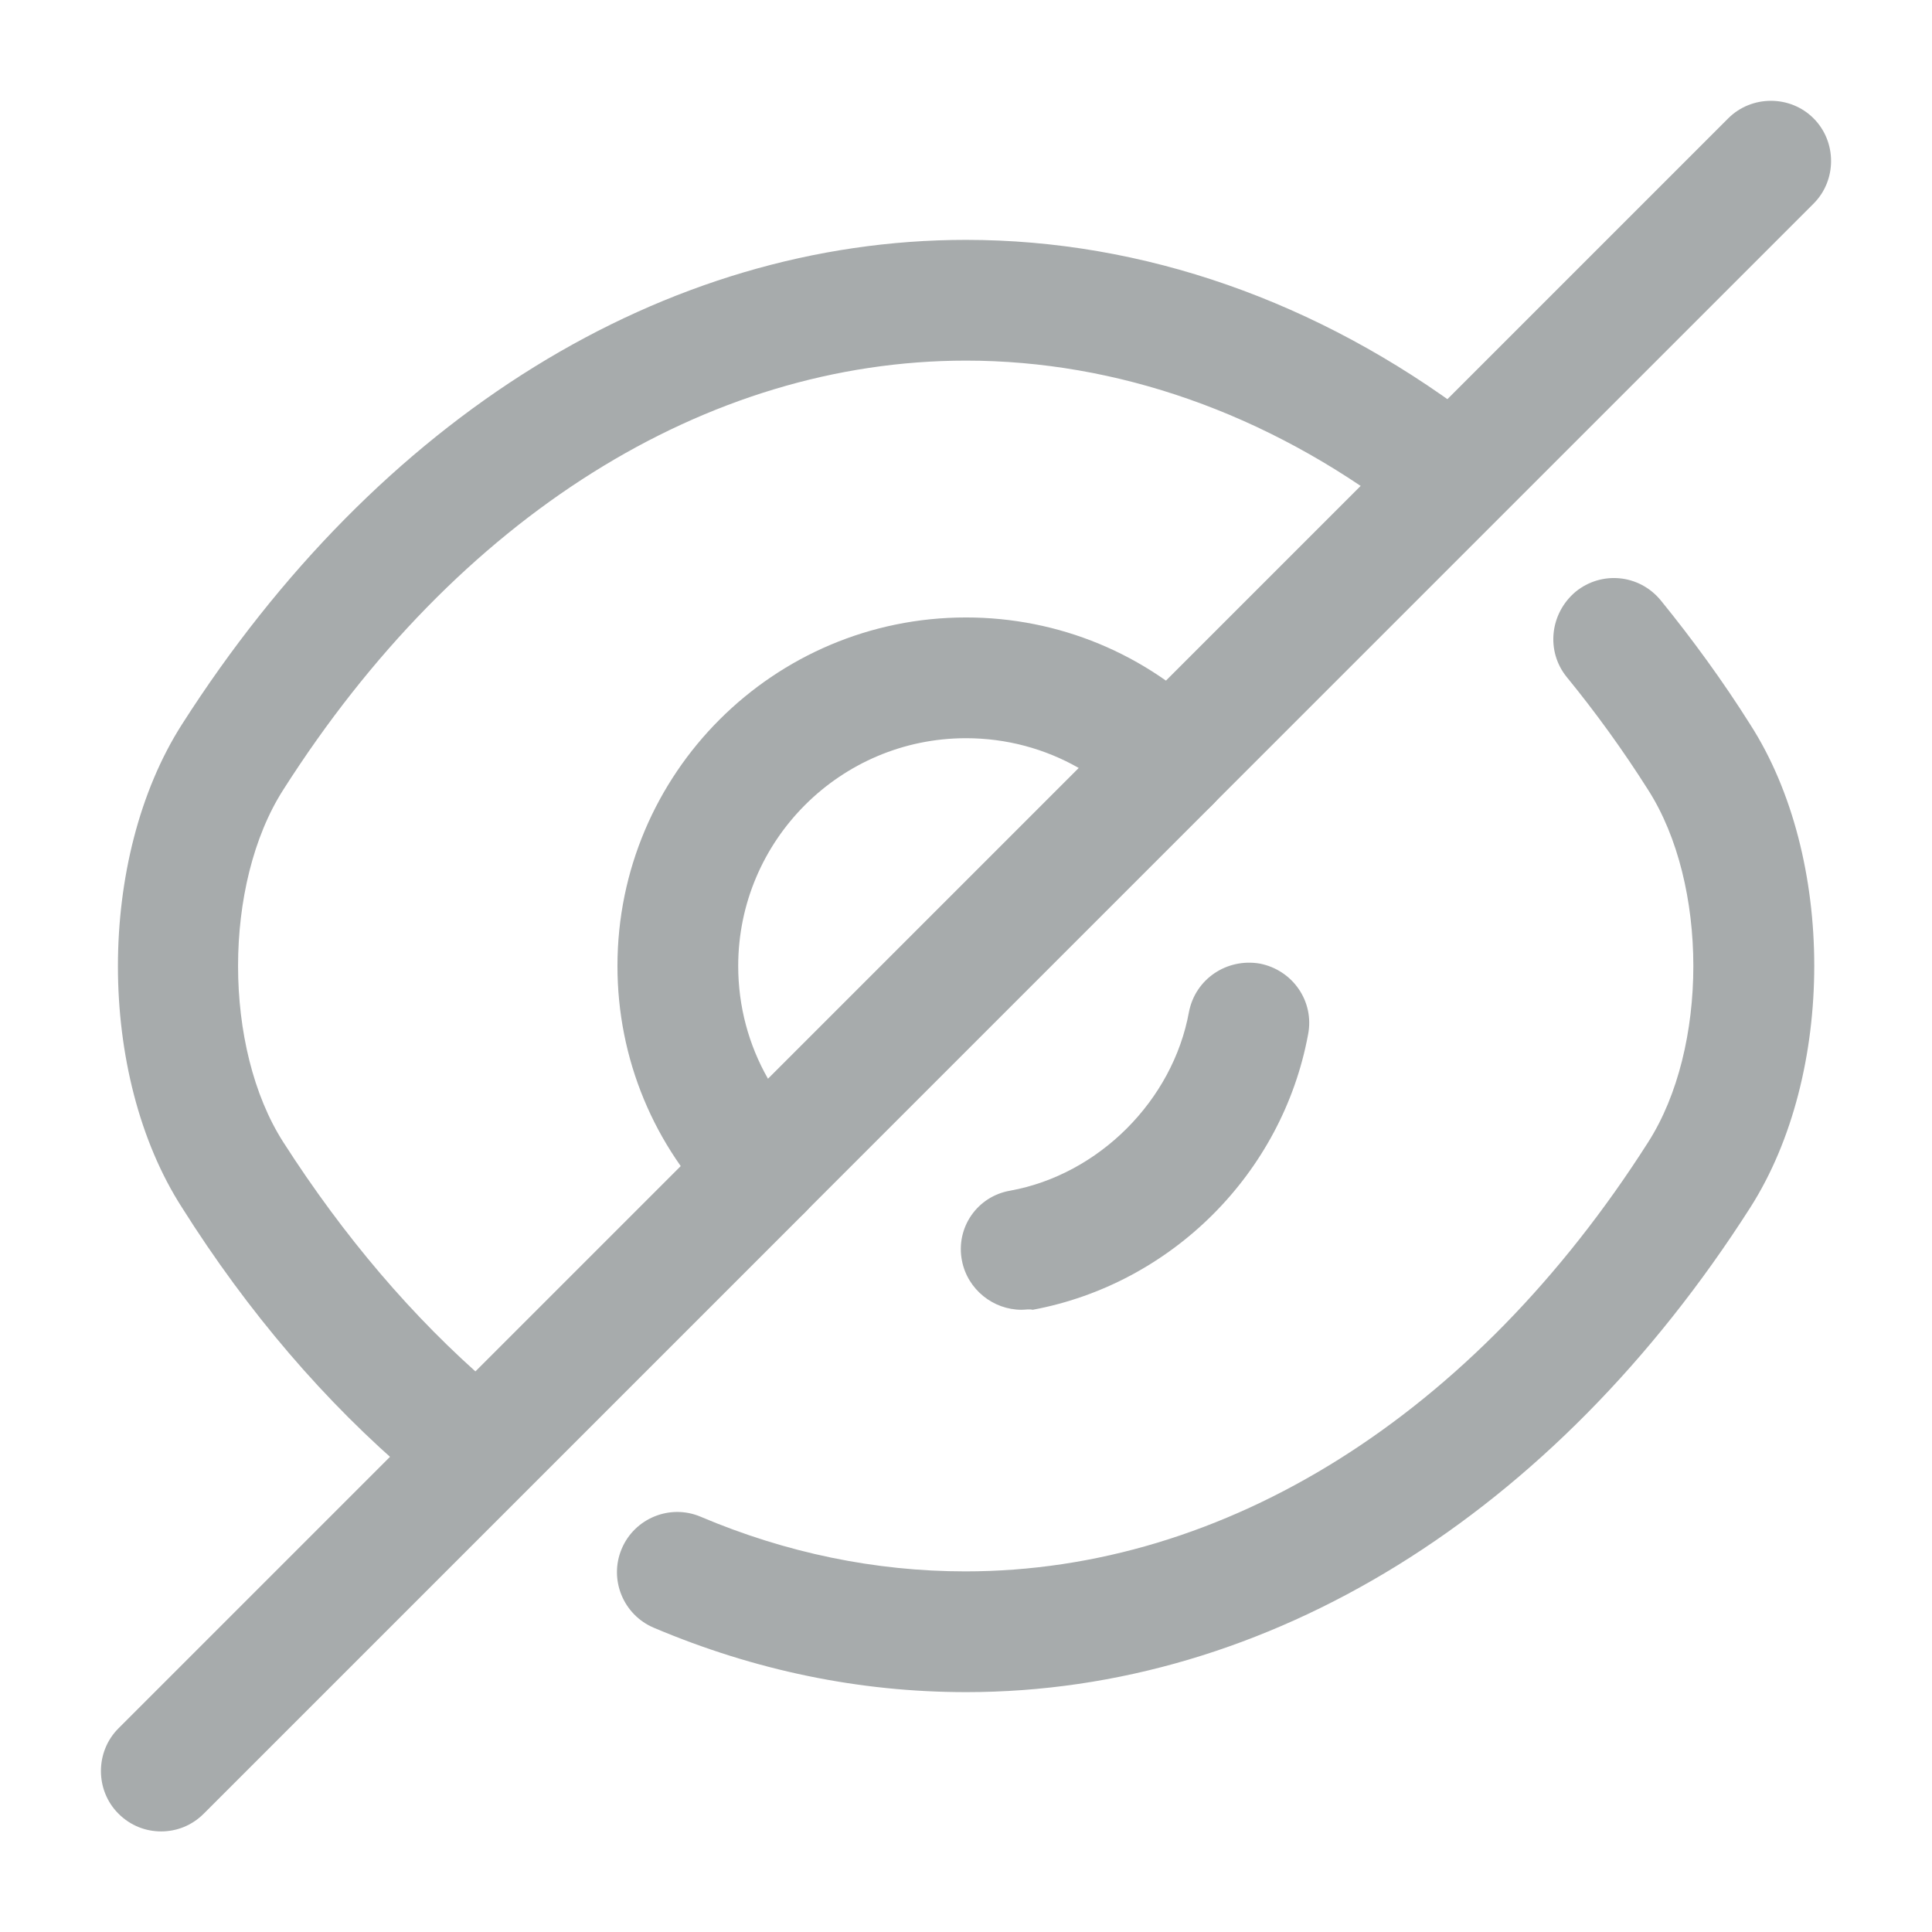
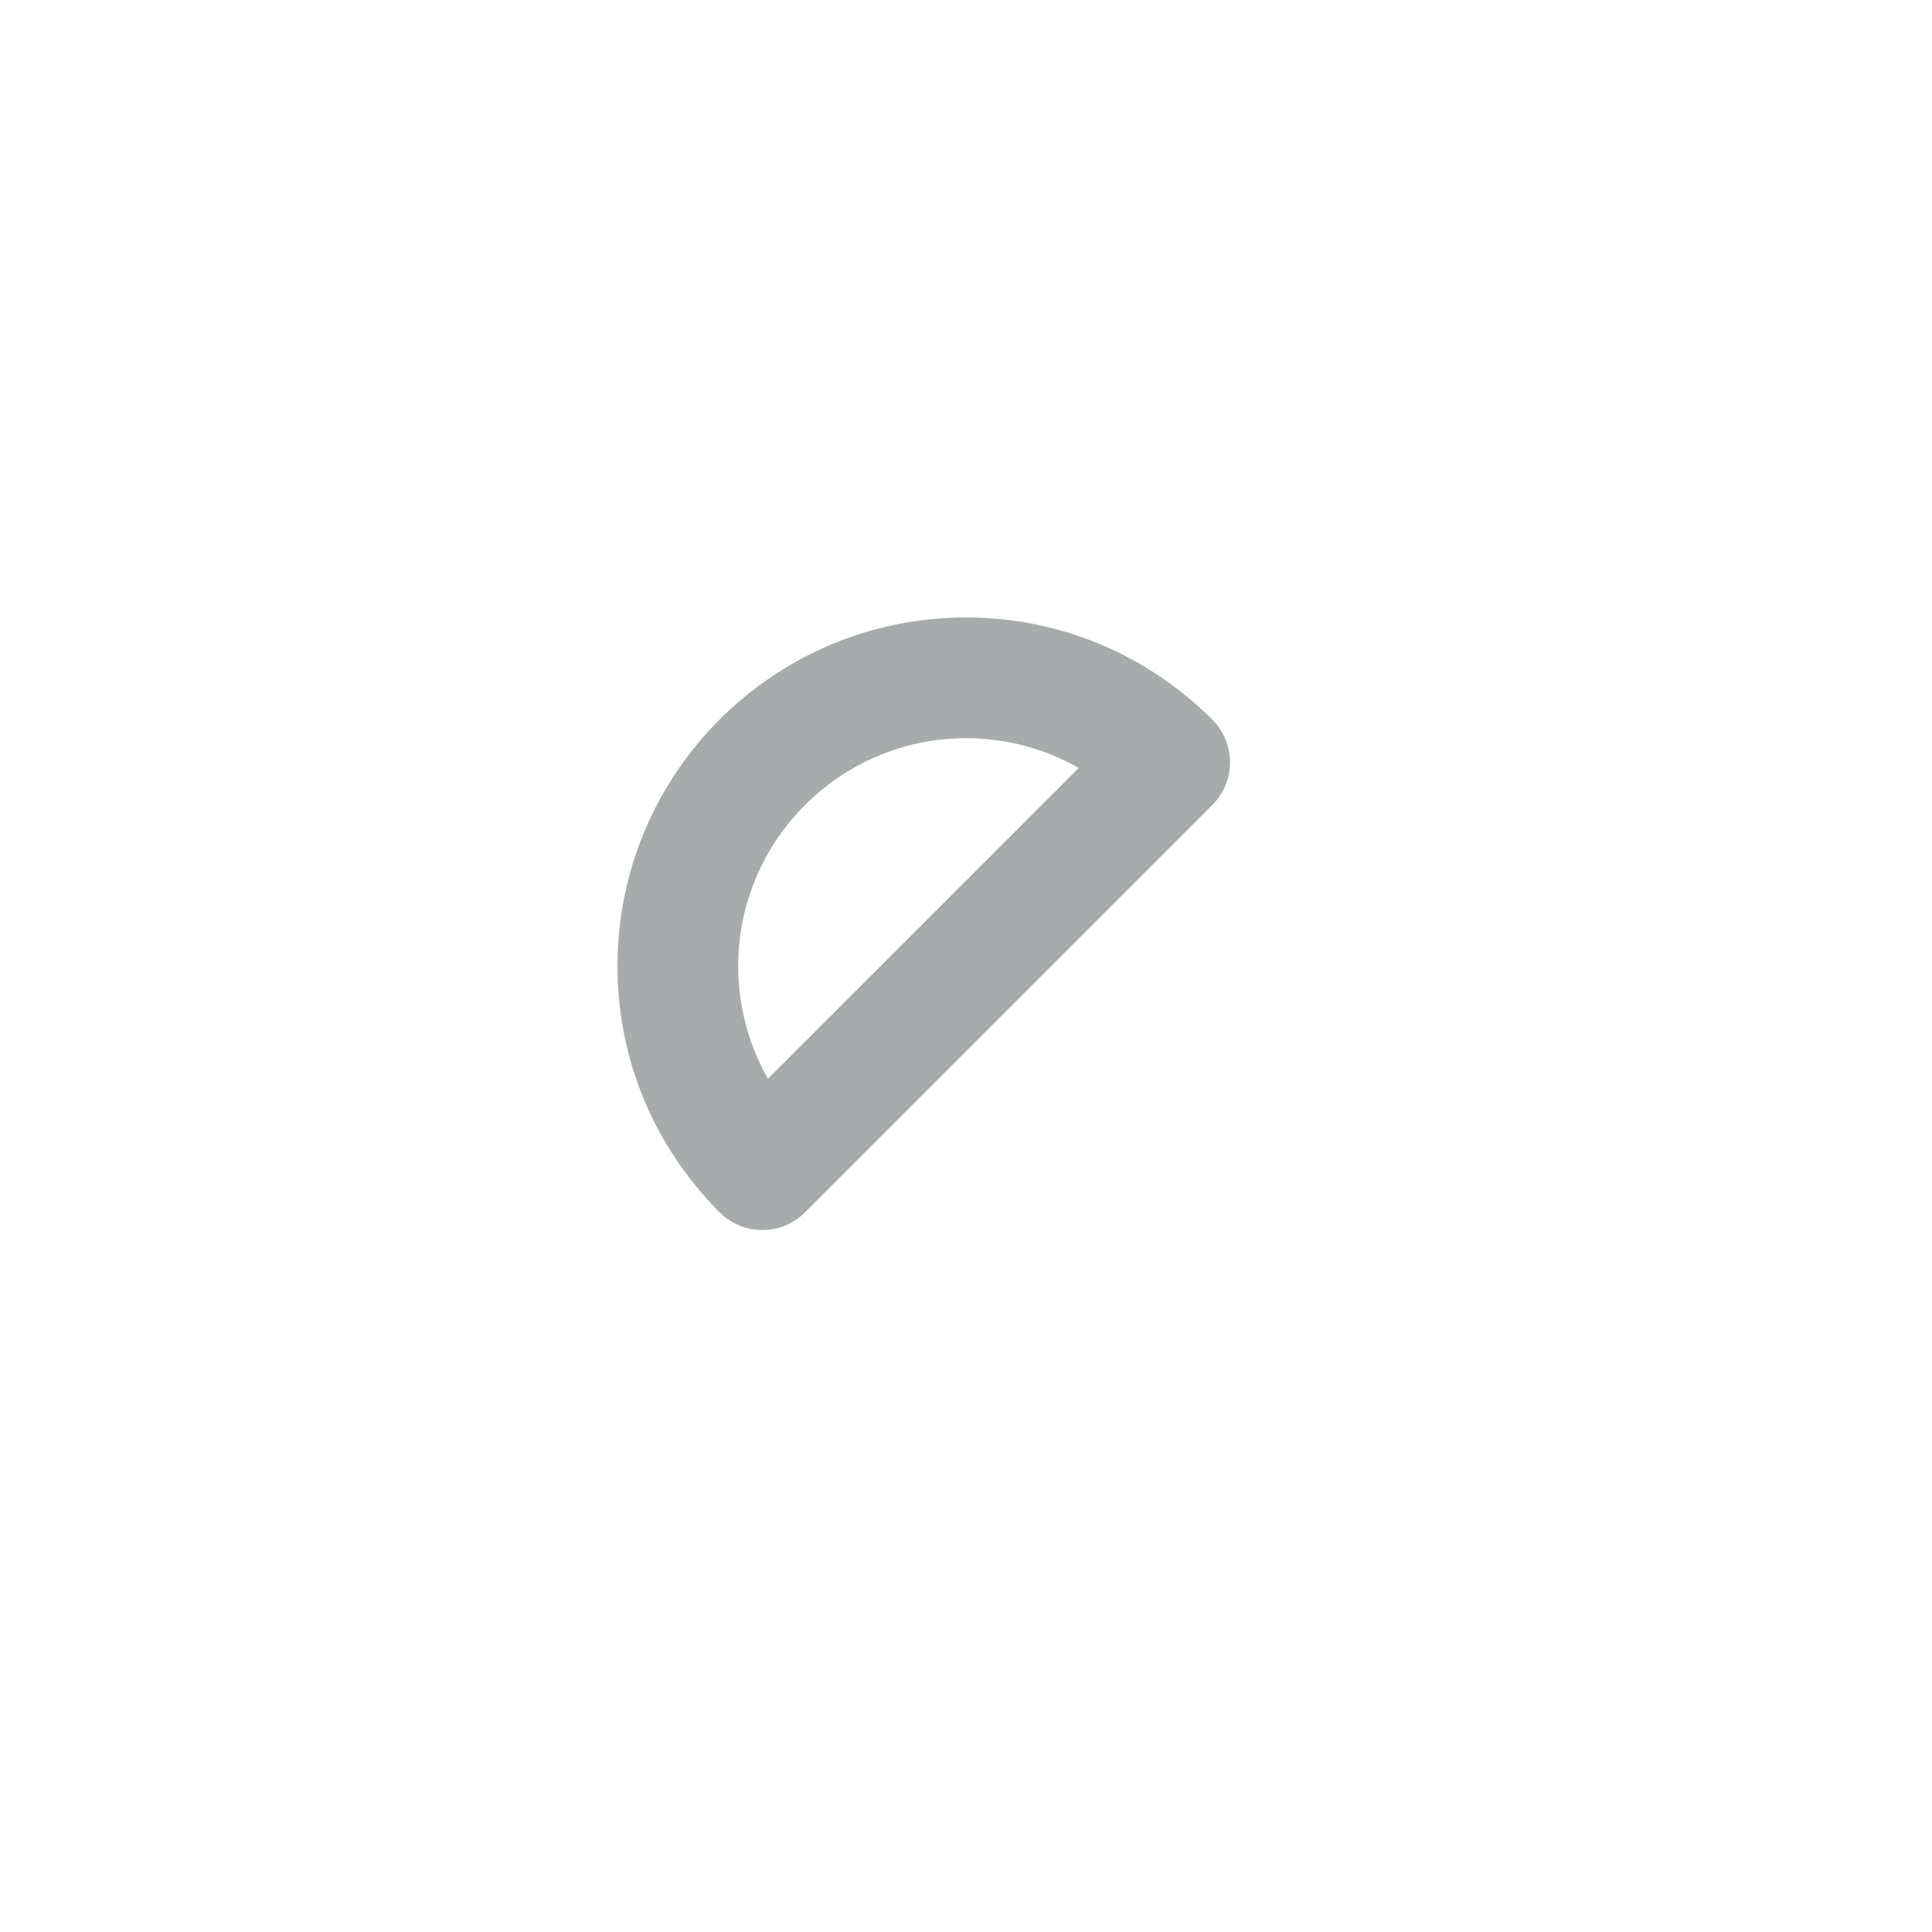
<svg xmlns="http://www.w3.org/2000/svg" width="32" height="32" viewBox="0 0 32 32" fill="none">
  <path d="M12.627 20.373C12.373 20.373 12.12 20.28 11.92 20.08C10.827 18.987 10.227 17.533 10.227 16C10.227 12.813 12.813 10.227 16 10.227C17.533 10.227 18.987 10.827 20.08 11.92C20.267 12.107 20.373 12.36 20.373 12.627C20.373 12.893 20.267 13.147 20.08 13.333L13.333 20.08C13.133 20.28 12.88 20.373 12.627 20.373ZM16 12.227C13.92 12.227 12.227 13.92 12.227 16C12.227 16.667 12.4 17.307 12.72 17.867L17.867 12.72C17.307 12.4 16.667 12.227 16 12.227Z" fill="#A7ABAC" />
-   <path d="M7.466 24.679C7.24 24.679 7 24.599 6.813 24.439C5.386 23.226 4.106 21.733 3.013 19.999C1.6 17.799 1.6 14.213 3.013 11.999C6.266 6.906 11 3.973 16 3.973C18.933 3.973 21.826 4.986 24.36 6.893C24.8 7.226 24.893 7.853 24.56 8.293C24.227 8.733 23.6 8.826 23.16 8.493C20.973 6.839 18.493 5.973 16 5.973C11.693 5.973 7.573 8.559 4.693 13.079C3.693 14.639 3.693 17.359 4.693 18.919C5.693 20.479 6.84 21.826 8.106 22.919C8.52 23.279 8.573 23.906 8.213 24.333C8.026 24.559 7.746 24.679 7.466 24.679Z" fill="#A7ABAC" />
-   <path d="M16.003 28.027C14.23 28.027 12.497 27.667 10.83 26.961C10.323 26.747 10.083 26.161 10.297 25.654C10.51 25.147 11.097 24.907 11.603 25.121C13.017 25.721 14.497 26.027 15.99 26.027C20.297 26.027 24.417 23.441 27.297 18.921C28.297 17.361 28.297 14.641 27.297 13.081C26.883 12.427 26.43 11.801 25.95 11.214C25.603 10.787 25.67 10.161 26.097 9.801C26.523 9.454 27.15 9.507 27.51 9.947C28.03 10.587 28.537 11.281 28.99 12.001C30.403 14.201 30.403 17.787 28.99 20.001C25.737 25.094 21.003 28.027 16.003 28.027Z" fill="#A7ABAC" />
-   <path d="M16.919 21.694C16.453 21.694 16.026 21.36 15.933 20.881C15.826 20.334 16.186 19.814 16.733 19.721C18.2 19.454 19.426 18.227 19.693 16.761C19.799 16.214 20.32 15.867 20.866 15.96C21.413 16.067 21.773 16.587 21.666 17.134C21.239 19.441 19.399 21.267 17.106 21.694C17.04 21.68 16.986 21.694 16.919 21.694Z" fill="#A7ABAC" />
-   <path d="M2.669 30.334C2.415 30.334 2.162 30.24 1.962 30.04C1.575 29.654 1.575 29.014 1.962 28.627L11.922 18.667C12.309 18.28 12.948 18.28 13.335 18.667C13.722 19.054 13.722 19.694 13.335 20.08L3.375 30.04C3.175 30.24 2.922 30.334 2.669 30.334Z" fill="#A7ABAC" />
-   <path d="M19.372 13.627C19.118 13.627 18.865 13.533 18.665 13.333C18.278 12.947 18.278 12.307 18.665 11.92L28.625 1.96C29.012 1.573 29.652 1.573 30.038 1.96C30.425 2.347 30.425 2.987 30.038 3.373L20.078 13.333C19.878 13.533 19.625 13.627 19.372 13.627Z" fill="#A7ABAC" />
</svg>